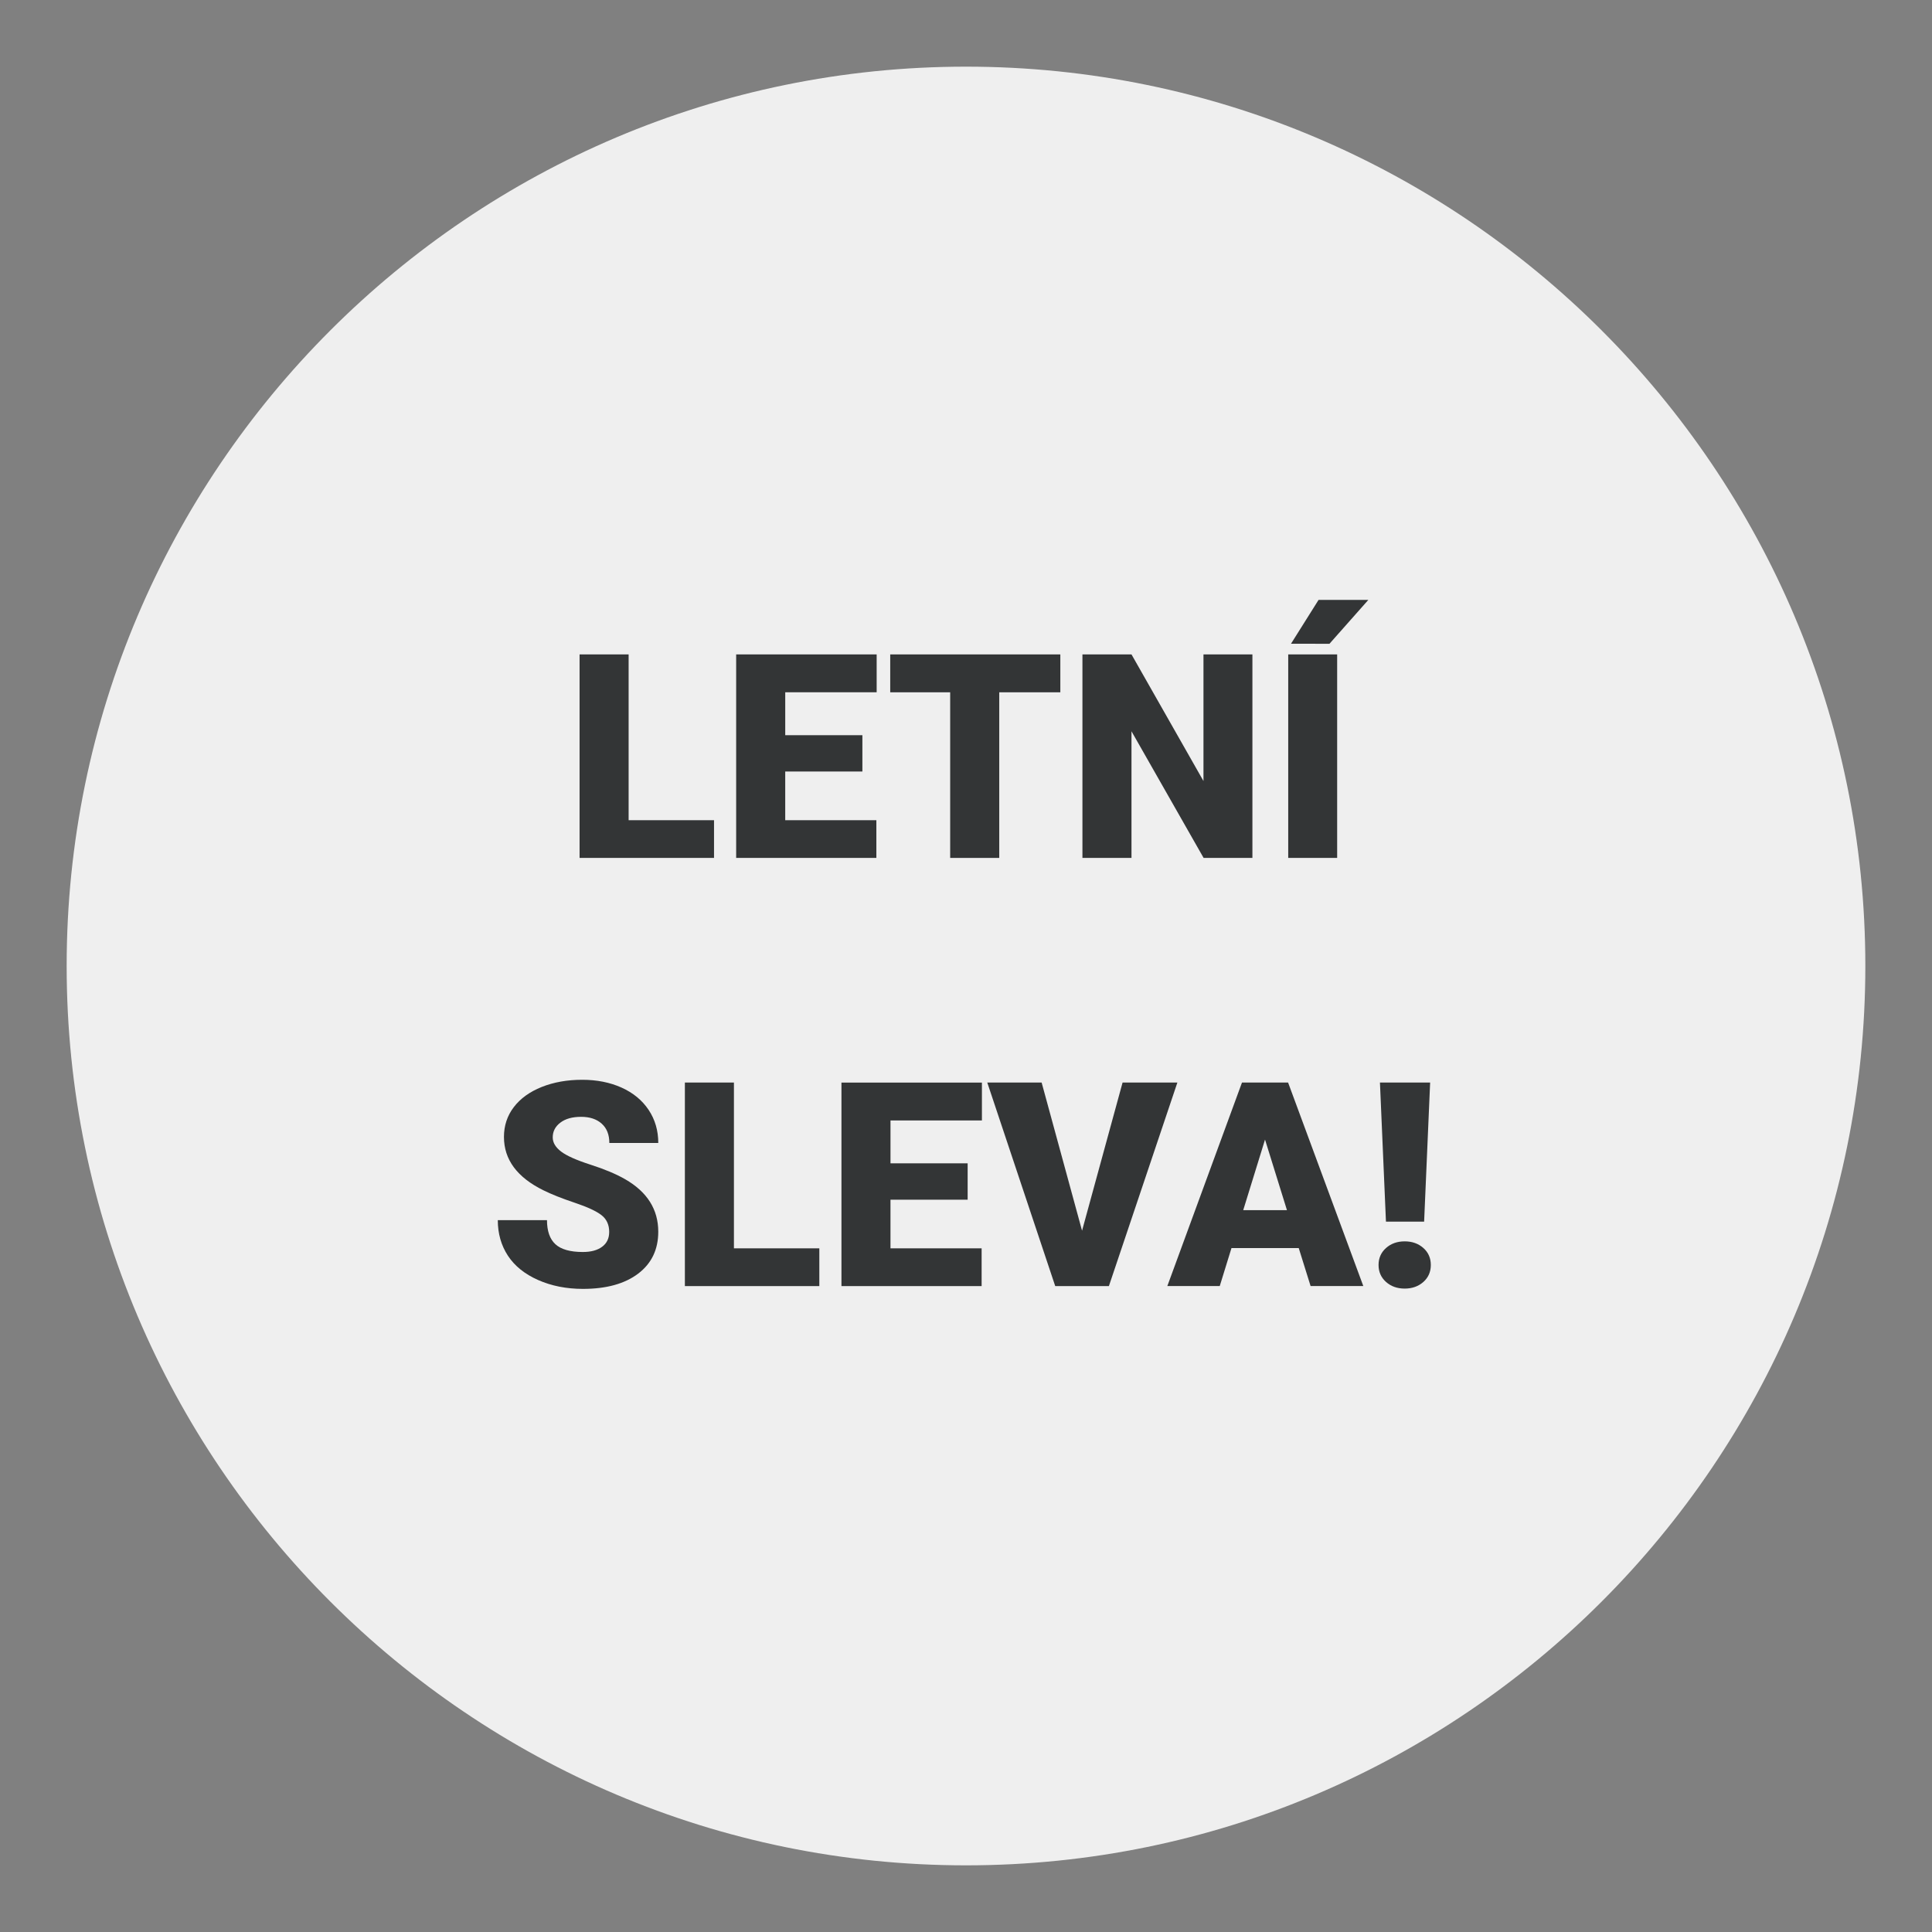
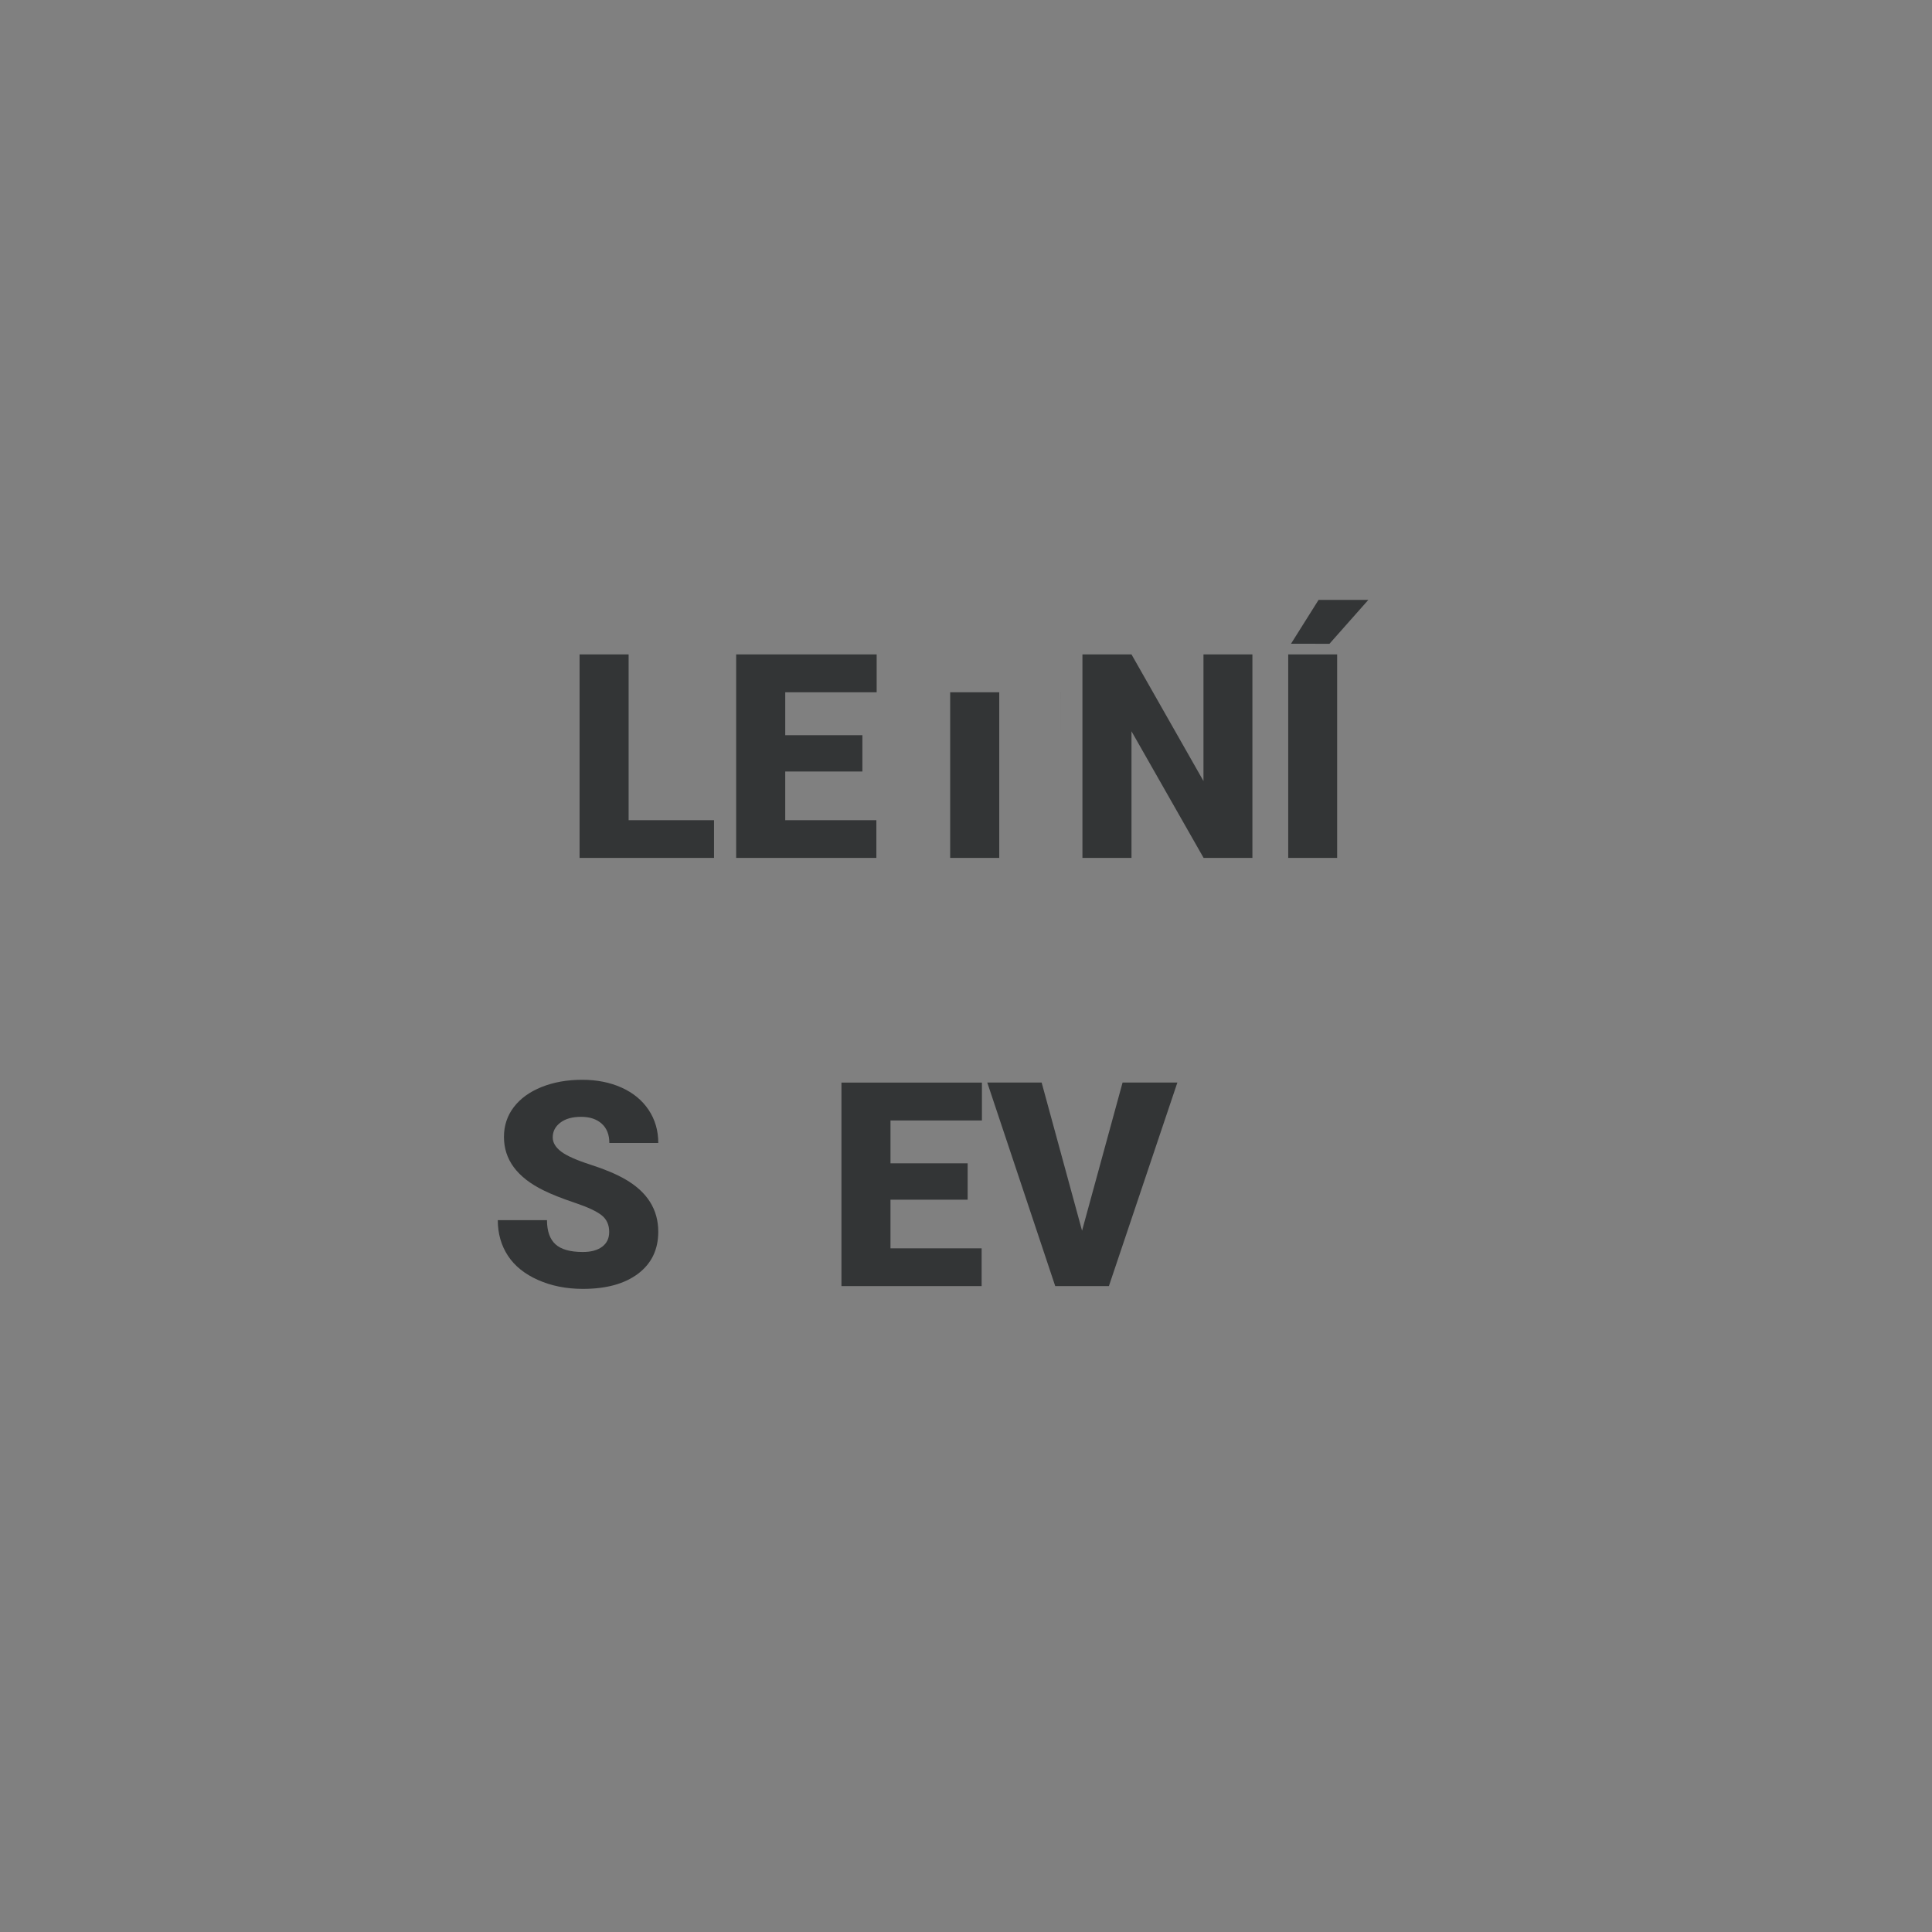
<svg xmlns="http://www.w3.org/2000/svg" id="Vrstva_1" data-name="Vrstva 1" viewBox="0 0 141.732 141.732">
  <rect x="0" y="0" width="141.732" height="141.732" fill="#808080" stroke="none" />
  <defs>
    <style>
      .cls-1 {
        fill: #efefef;
      }

      .cls-2 {
        fill: #333536;
      }
    </style>
  </defs>
-   <path class="cls-1" d="M70.866,4.89C34.487,4.89,4.89,34.487,4.89,70.866c0,36.38,29.597,65.976,65.976,65.976s65.976-29.597,65.976-65.976c0-36.379-29.597-65.976-65.976-65.976Z" />
  <g>
    <path class="cls-2" d="M46.115,60.169h6.266v2.769h-9.863v-14.93h3.598v12.161Z" />
    <path class="cls-2" d="M63.264,56.6h-5.66v3.568h6.686v2.769h-10.285v-14.93h10.307v2.779h-6.707v3.147h5.66v2.666Z" />
-     <path class="cls-2" d="M77.785,50.787h-4.48v12.15h-3.6v-12.15h-4.398v-2.779h12.479v2.779Z" />
+     <path class="cls-2" d="M77.785,50.787h-4.48v12.15h-3.6v-12.15h-4.398h12.479v2.779Z" />
    <path class="cls-2" d="M91.877,62.937h-3.58l-5.291-9.29v9.29h-3.598v-14.93h3.598l5.281,9.29v-9.29h3.59v14.93Z" />
    <path class="cls-2" d="M98.094,62.937h-3.59v-14.93h3.59v14.93ZM96.731,44.009h3.65l-2.852,3.22-2.82-.005,2.021-3.215Z" />
  </g>
  <g>
    <path class="cls-2" d="M44.691,90.379c0-.526-.186-.937-.559-1.23s-1.027-.599-1.963-.913c-.938-.314-1.703-.618-2.297-.912-1.936-.95-2.902-2.256-2.902-3.917,0-.827.24-1.557.723-2.189s1.164-1.125,2.045-1.477c.883-.352,1.873-.528,2.975-.528,1.072,0,2.035.191,2.887.574.85.383,1.512.929,1.984,1.636.471.707.707,1.516.707,2.425h-3.59c0-.608-.186-1.08-.559-1.415s-.877-.502-1.512-.502c-.643,0-1.15.142-1.523.426-.373.283-.559.644-.559,1.081,0,.383.205.729.615,1.041s1.131.632,2.164.964c1.031.332,1.879.688,2.543,1.071,1.613.93,2.42,2.212,2.42,3.846,0,1.306-.492,2.331-1.477,3.076s-2.336,1.117-4.051,1.117c-1.209,0-2.305-.217-3.287-.651-.98-.434-1.719-1.028-2.215-1.783-.494-.756-.742-1.626-.742-2.61h3.609c0,.8.207,1.39.619,1.769.414.38,1.086.569,2.016.569.596,0,1.064-.128,1.41-.384.346-.257.518-.617.518-1.082Z" />
-     <path class="cls-2" d="M53.84,91.578h6.266v2.769h-9.863v-14.93h3.598v12.161Z" />
    <path class="cls-2" d="M70.986,88.01h-5.66v3.568h6.686v2.769h-10.283v-14.93h10.305v2.779h-6.707v3.147h5.66v2.666Z" />
    <path class="cls-2" d="M79.379,90.286l2.973-10.869h4.02l-5.023,14.93h-3.938l-4.984-14.93h3.988l2.965,10.869Z" />
-     <path class="cls-2" d="M95.274,91.557h-4.932l-.861,2.789h-3.846l5.477-14.93h3.383l5.518,14.93h-3.867l-.871-2.789ZM91.203,88.779h3.209l-1.609-5.179-1.6,5.179Z" />
-     <path class="cls-2" d="M101.131,92.799c0-.506.184-.922.549-1.246s.822-.487,1.369-.487,1.002.163,1.369.487c.365.324.547.74.547,1.246s-.182.921-.547,1.246c-.367.324-.822.486-1.369.486s-1.004-.162-1.369-.486c-.365-.325-.549-.74-.549-1.246ZM104.473,89.62h-2.799l-.441-10.203h3.682l-.441,10.203Z" />
  </g>
</svg>